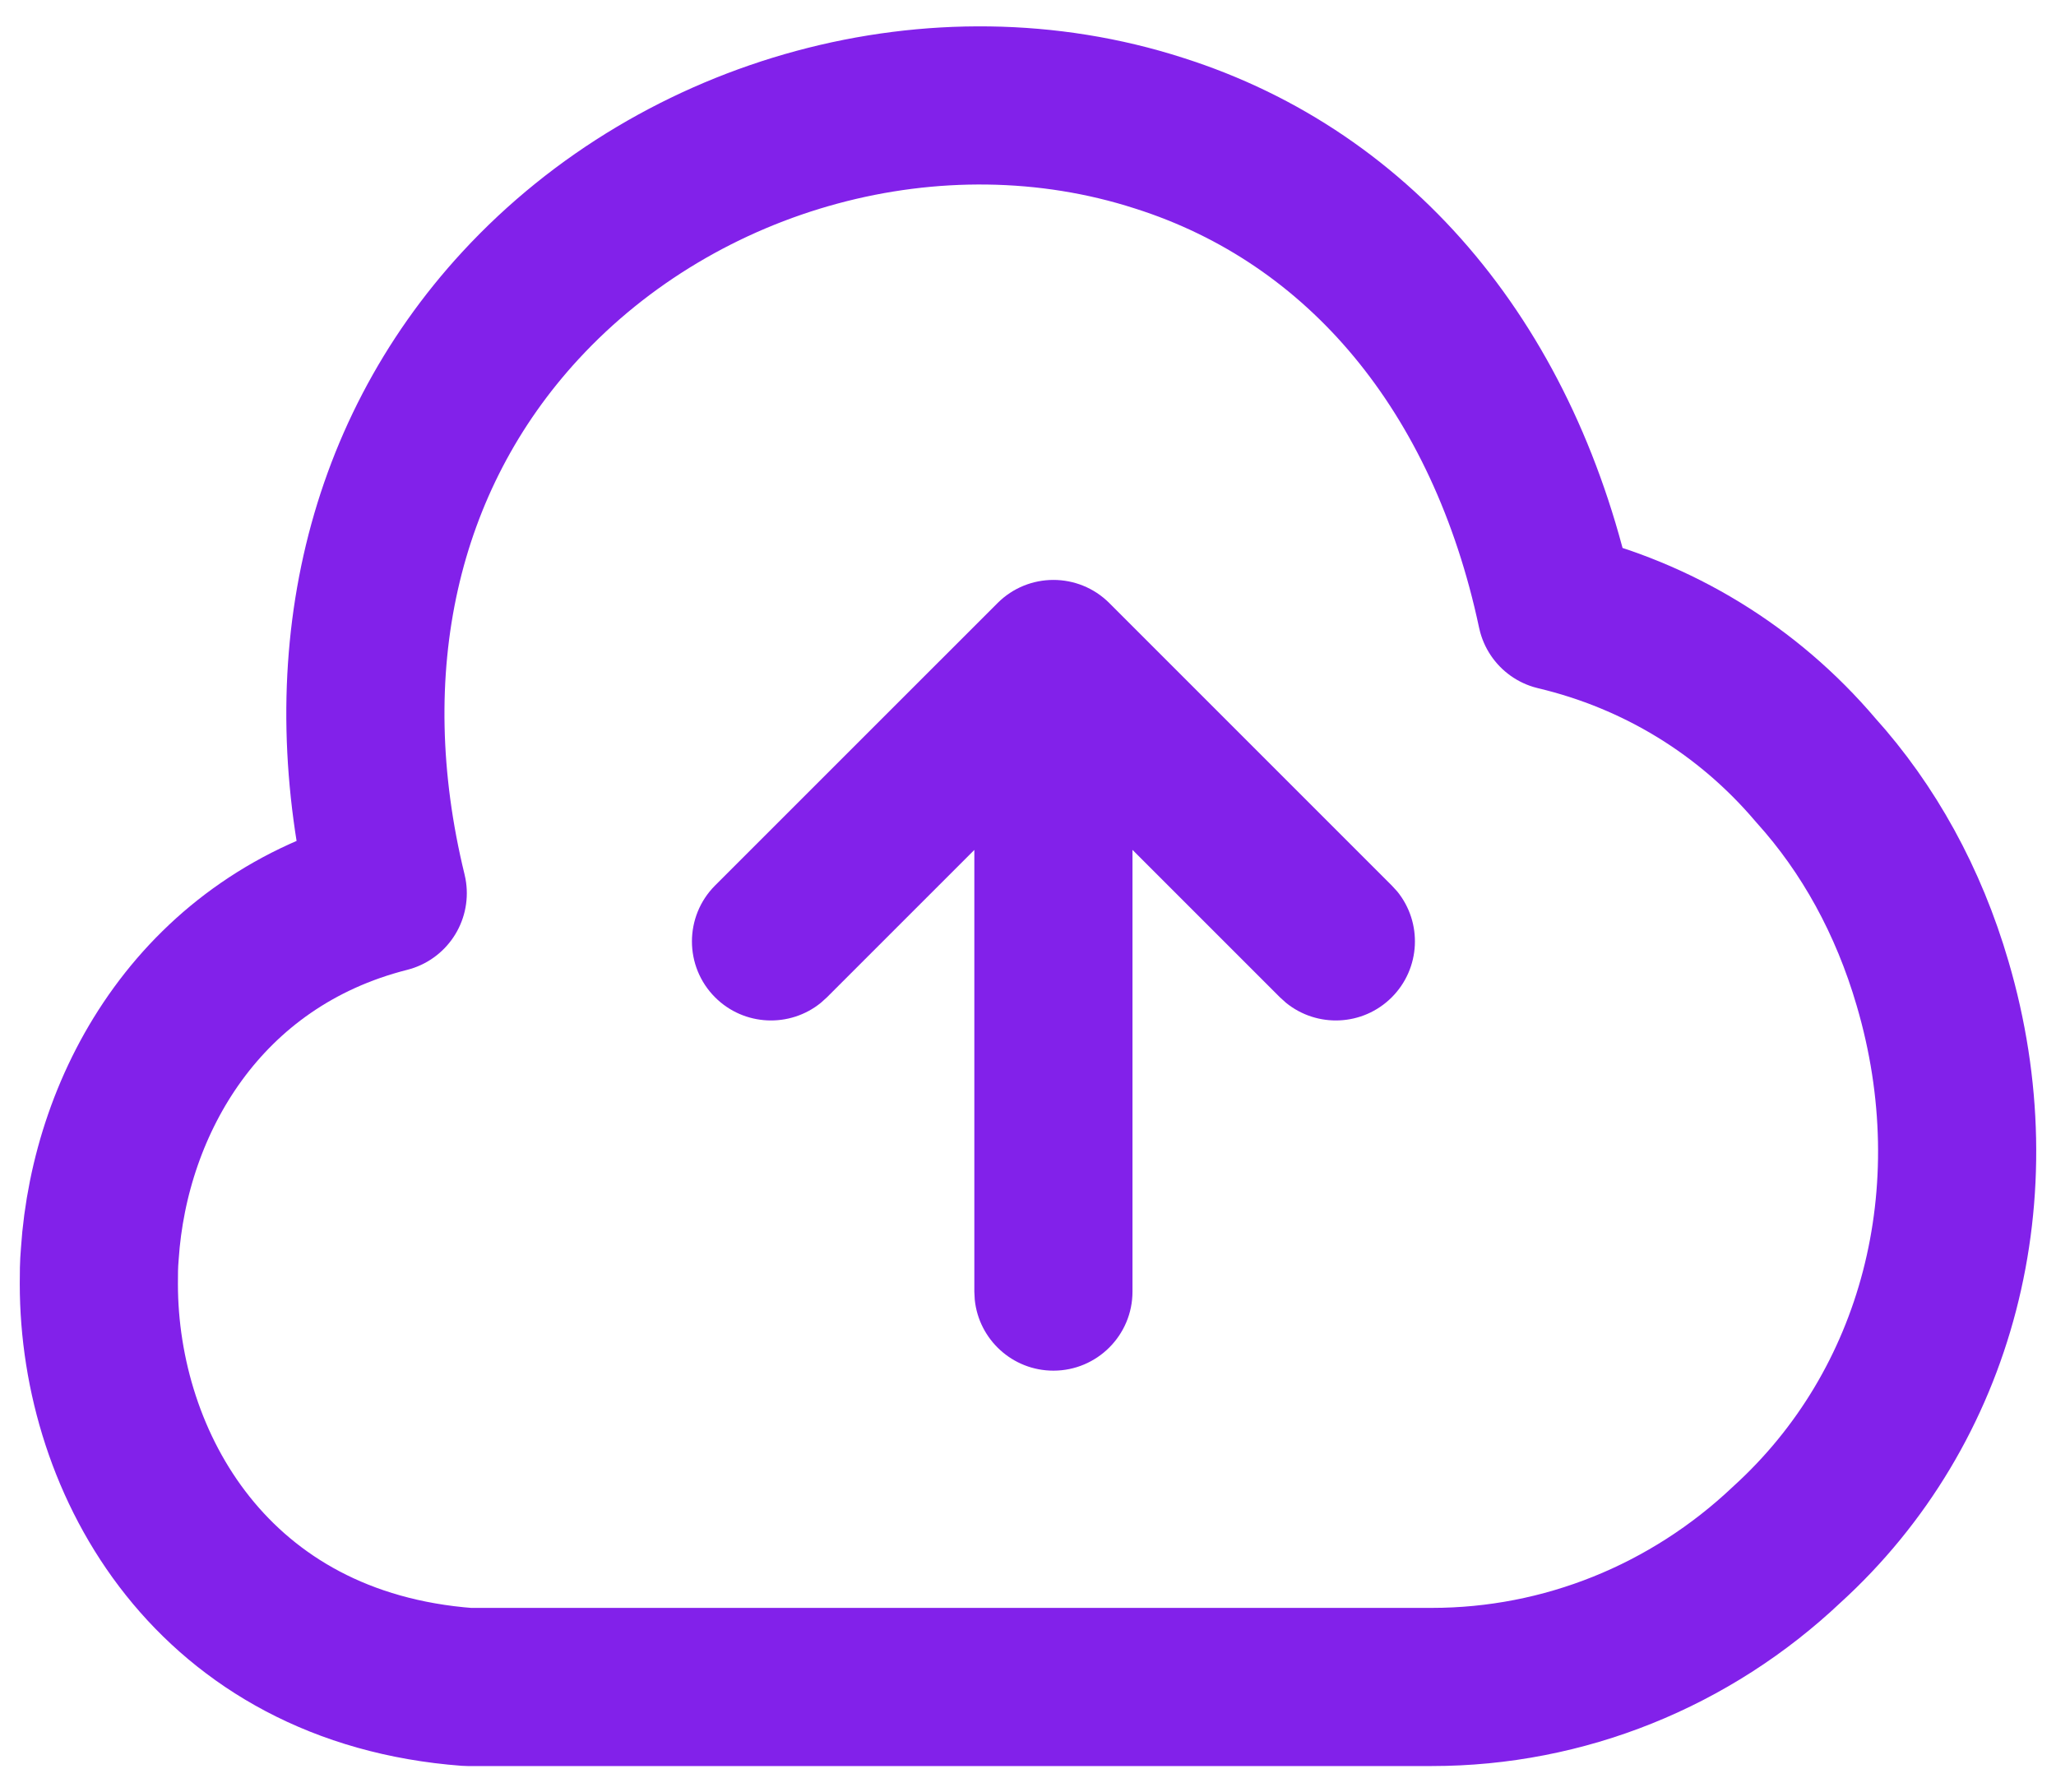
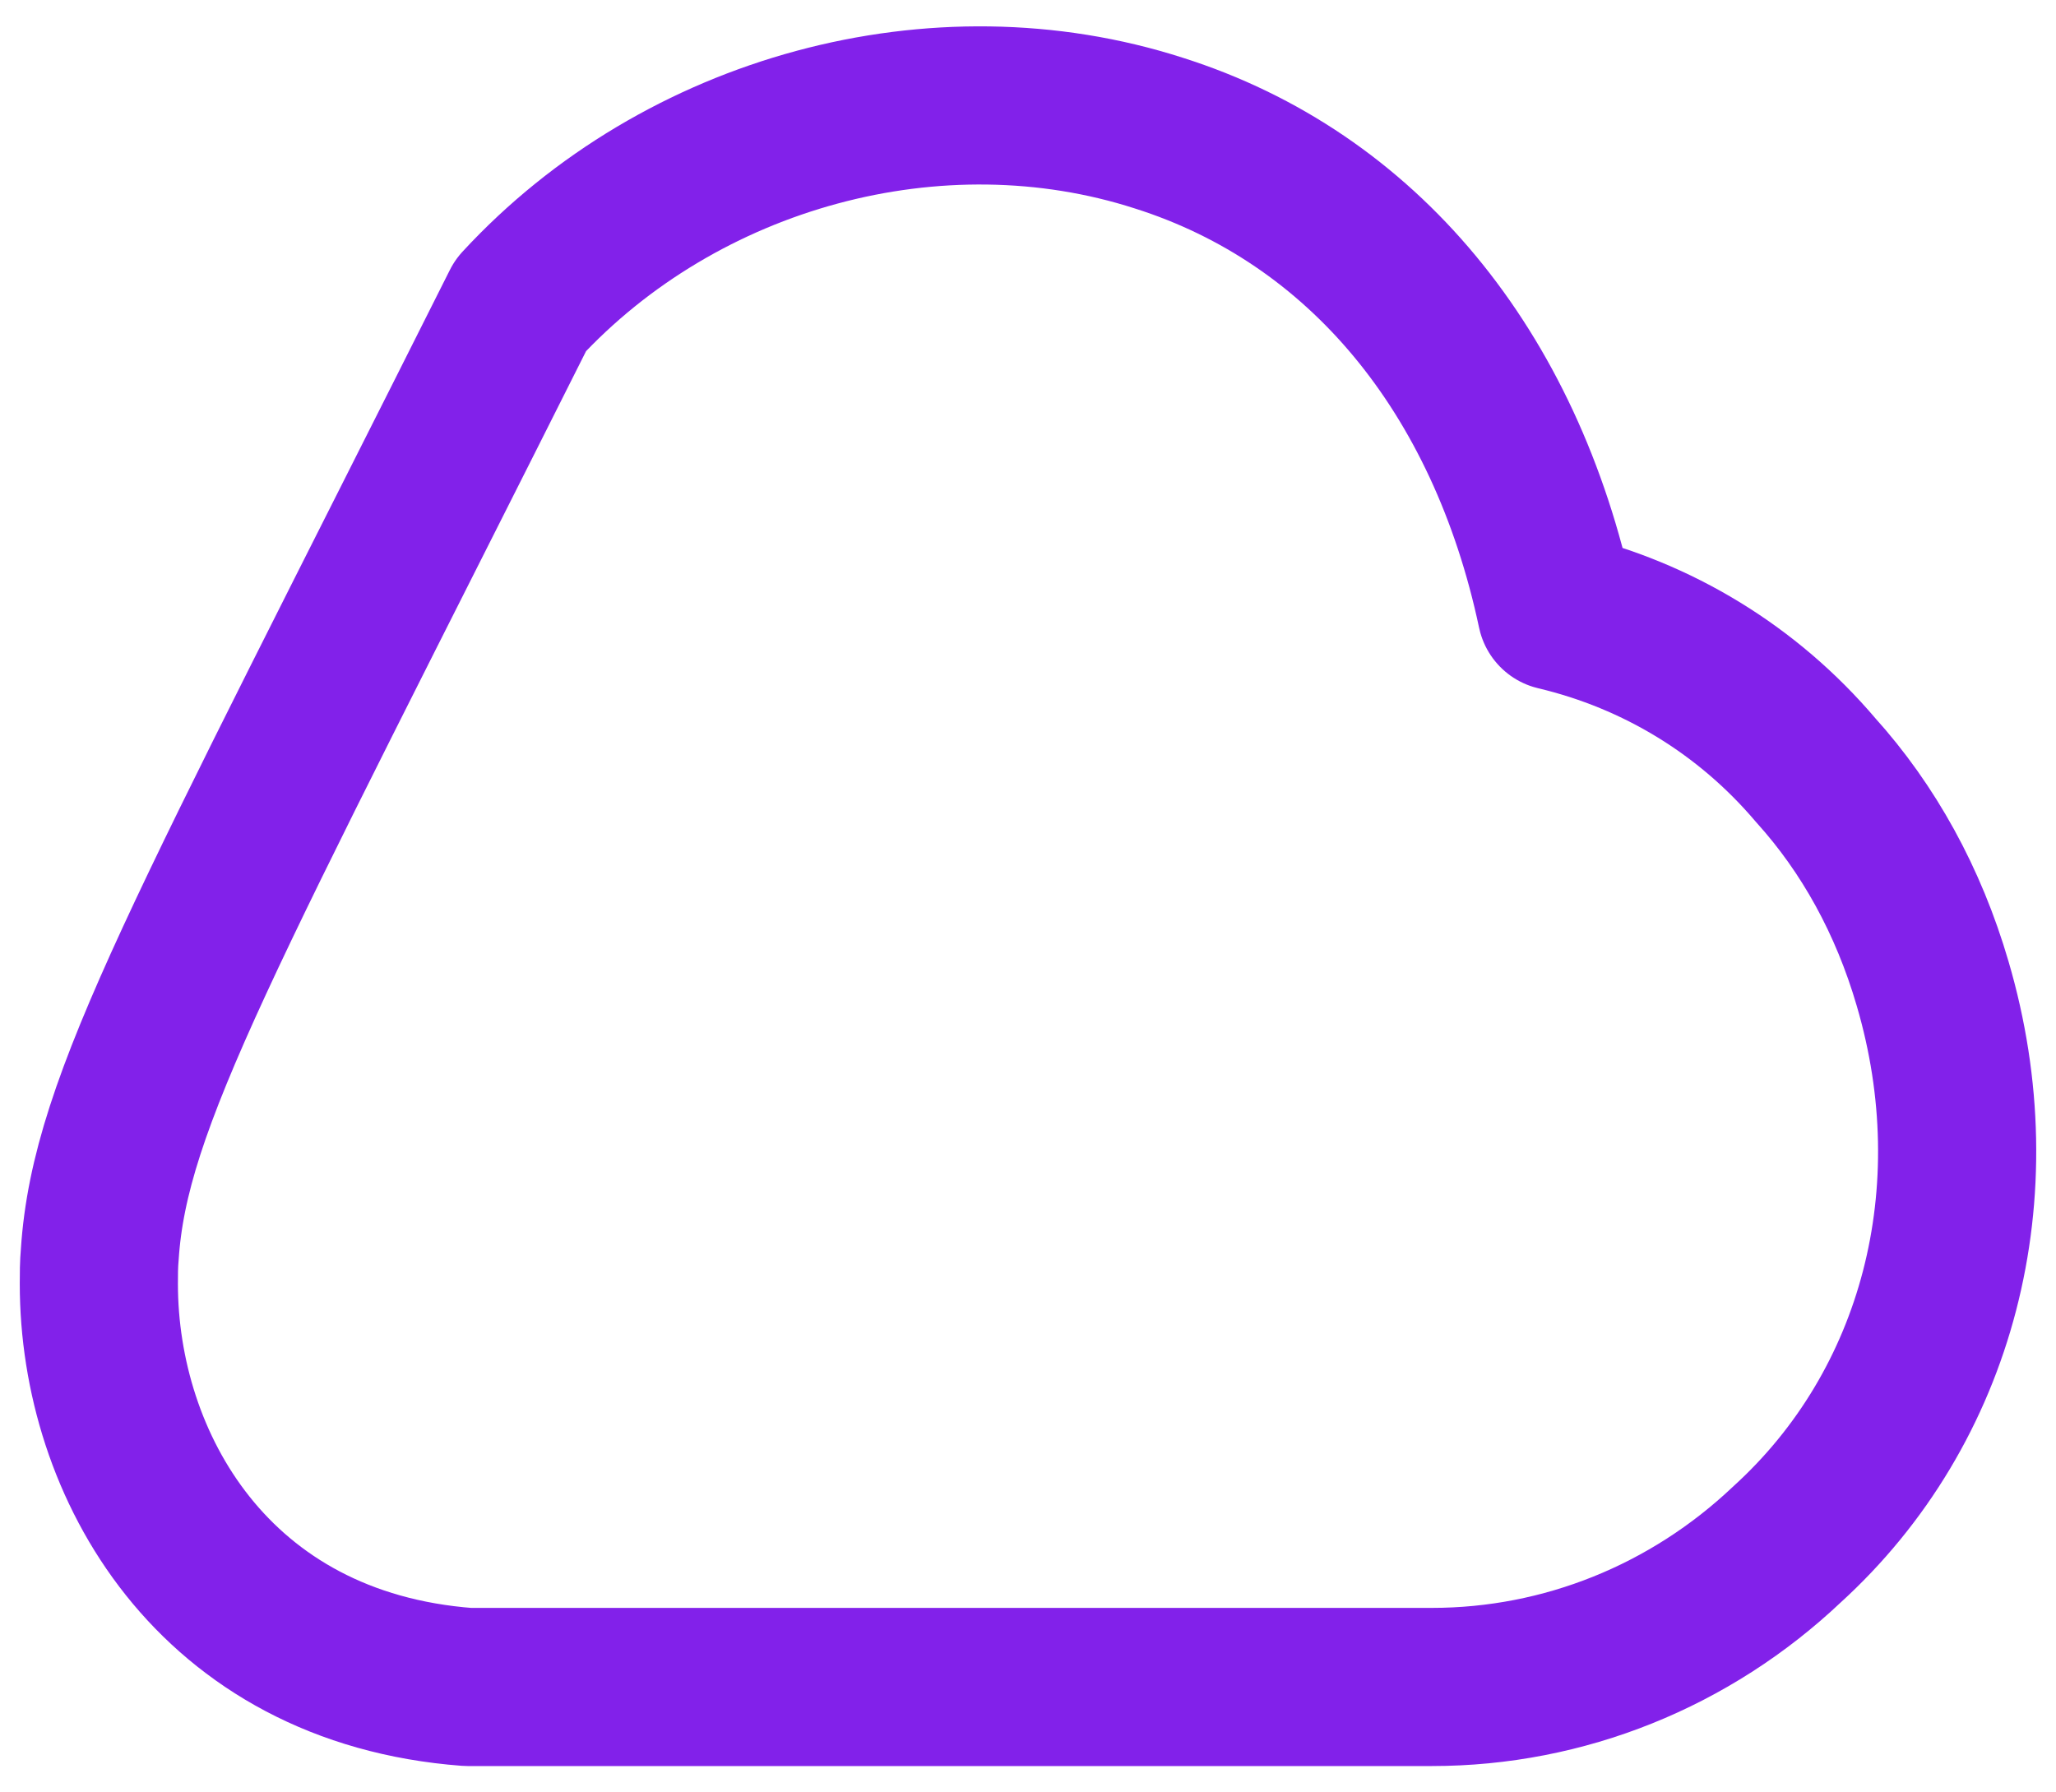
<svg xmlns="http://www.w3.org/2000/svg" width="39" height="34" viewBox="0 0 39 34" fill="none">
-   <path d="M18.922 11.44C19.507 10.854 20.457 10.854 21.043 11.44L26.4 16.797L26.504 16.91C26.984 17.5 26.949 18.369 26.4 18.918C25.851 19.467 24.982 19.501 24.393 19.021L24.279 18.918L21.482 16.121V24.5C21.482 25.328 20.81 26 19.982 26C19.206 26 18.567 25.41 18.49 24.654L18.482 24.5V16.122L15.686 18.918L15.572 19.021C14.983 19.501 14.113 19.467 13.564 18.918C12.979 18.333 12.979 17.383 13.564 16.797L18.922 11.44Z" fill="#8221EA" />
-   <path d="M36.66 18.659C36.202 17.089 35.445 15.72 34.44 14.607C33.154 13.092 31.445 12.052 29.524 11.596C28.555 7.033 25.841 3.748 21.982 2.525C17.788 1.174 12.924 2.488 9.875 5.792C7.197 8.694 6.316 12.691 7.355 16.943C3.831 17.837 2.086 20.885 1.893 23.787C1.875 23.988 1.875 24.17 1.875 24.353C1.875 27.784 4.042 31.635 8.871 32H27.162C29.665 32 32.061 31.033 33.894 29.299C36.766 26.689 37.824 22.619 36.66 18.659Z" stroke="#8221EA" stroke-width="3" stroke-linecap="round" stroke-linejoin="round" />
+   <path d="M36.66 18.659C36.202 17.089 35.445 15.72 34.44 14.607C33.154 13.092 31.445 12.052 29.524 11.596C28.555 7.033 25.841 3.748 21.982 2.525C17.788 1.174 12.924 2.488 9.875 5.792C3.831 17.837 2.086 20.885 1.893 23.787C1.875 23.988 1.875 24.17 1.875 24.353C1.875 27.784 4.042 31.635 8.871 32H27.162C29.665 32 32.061 31.033 33.894 29.299C36.766 26.689 37.824 22.619 36.66 18.659Z" stroke="#8221EA" stroke-width="3" stroke-linecap="round" stroke-linejoin="round" />
</svg>